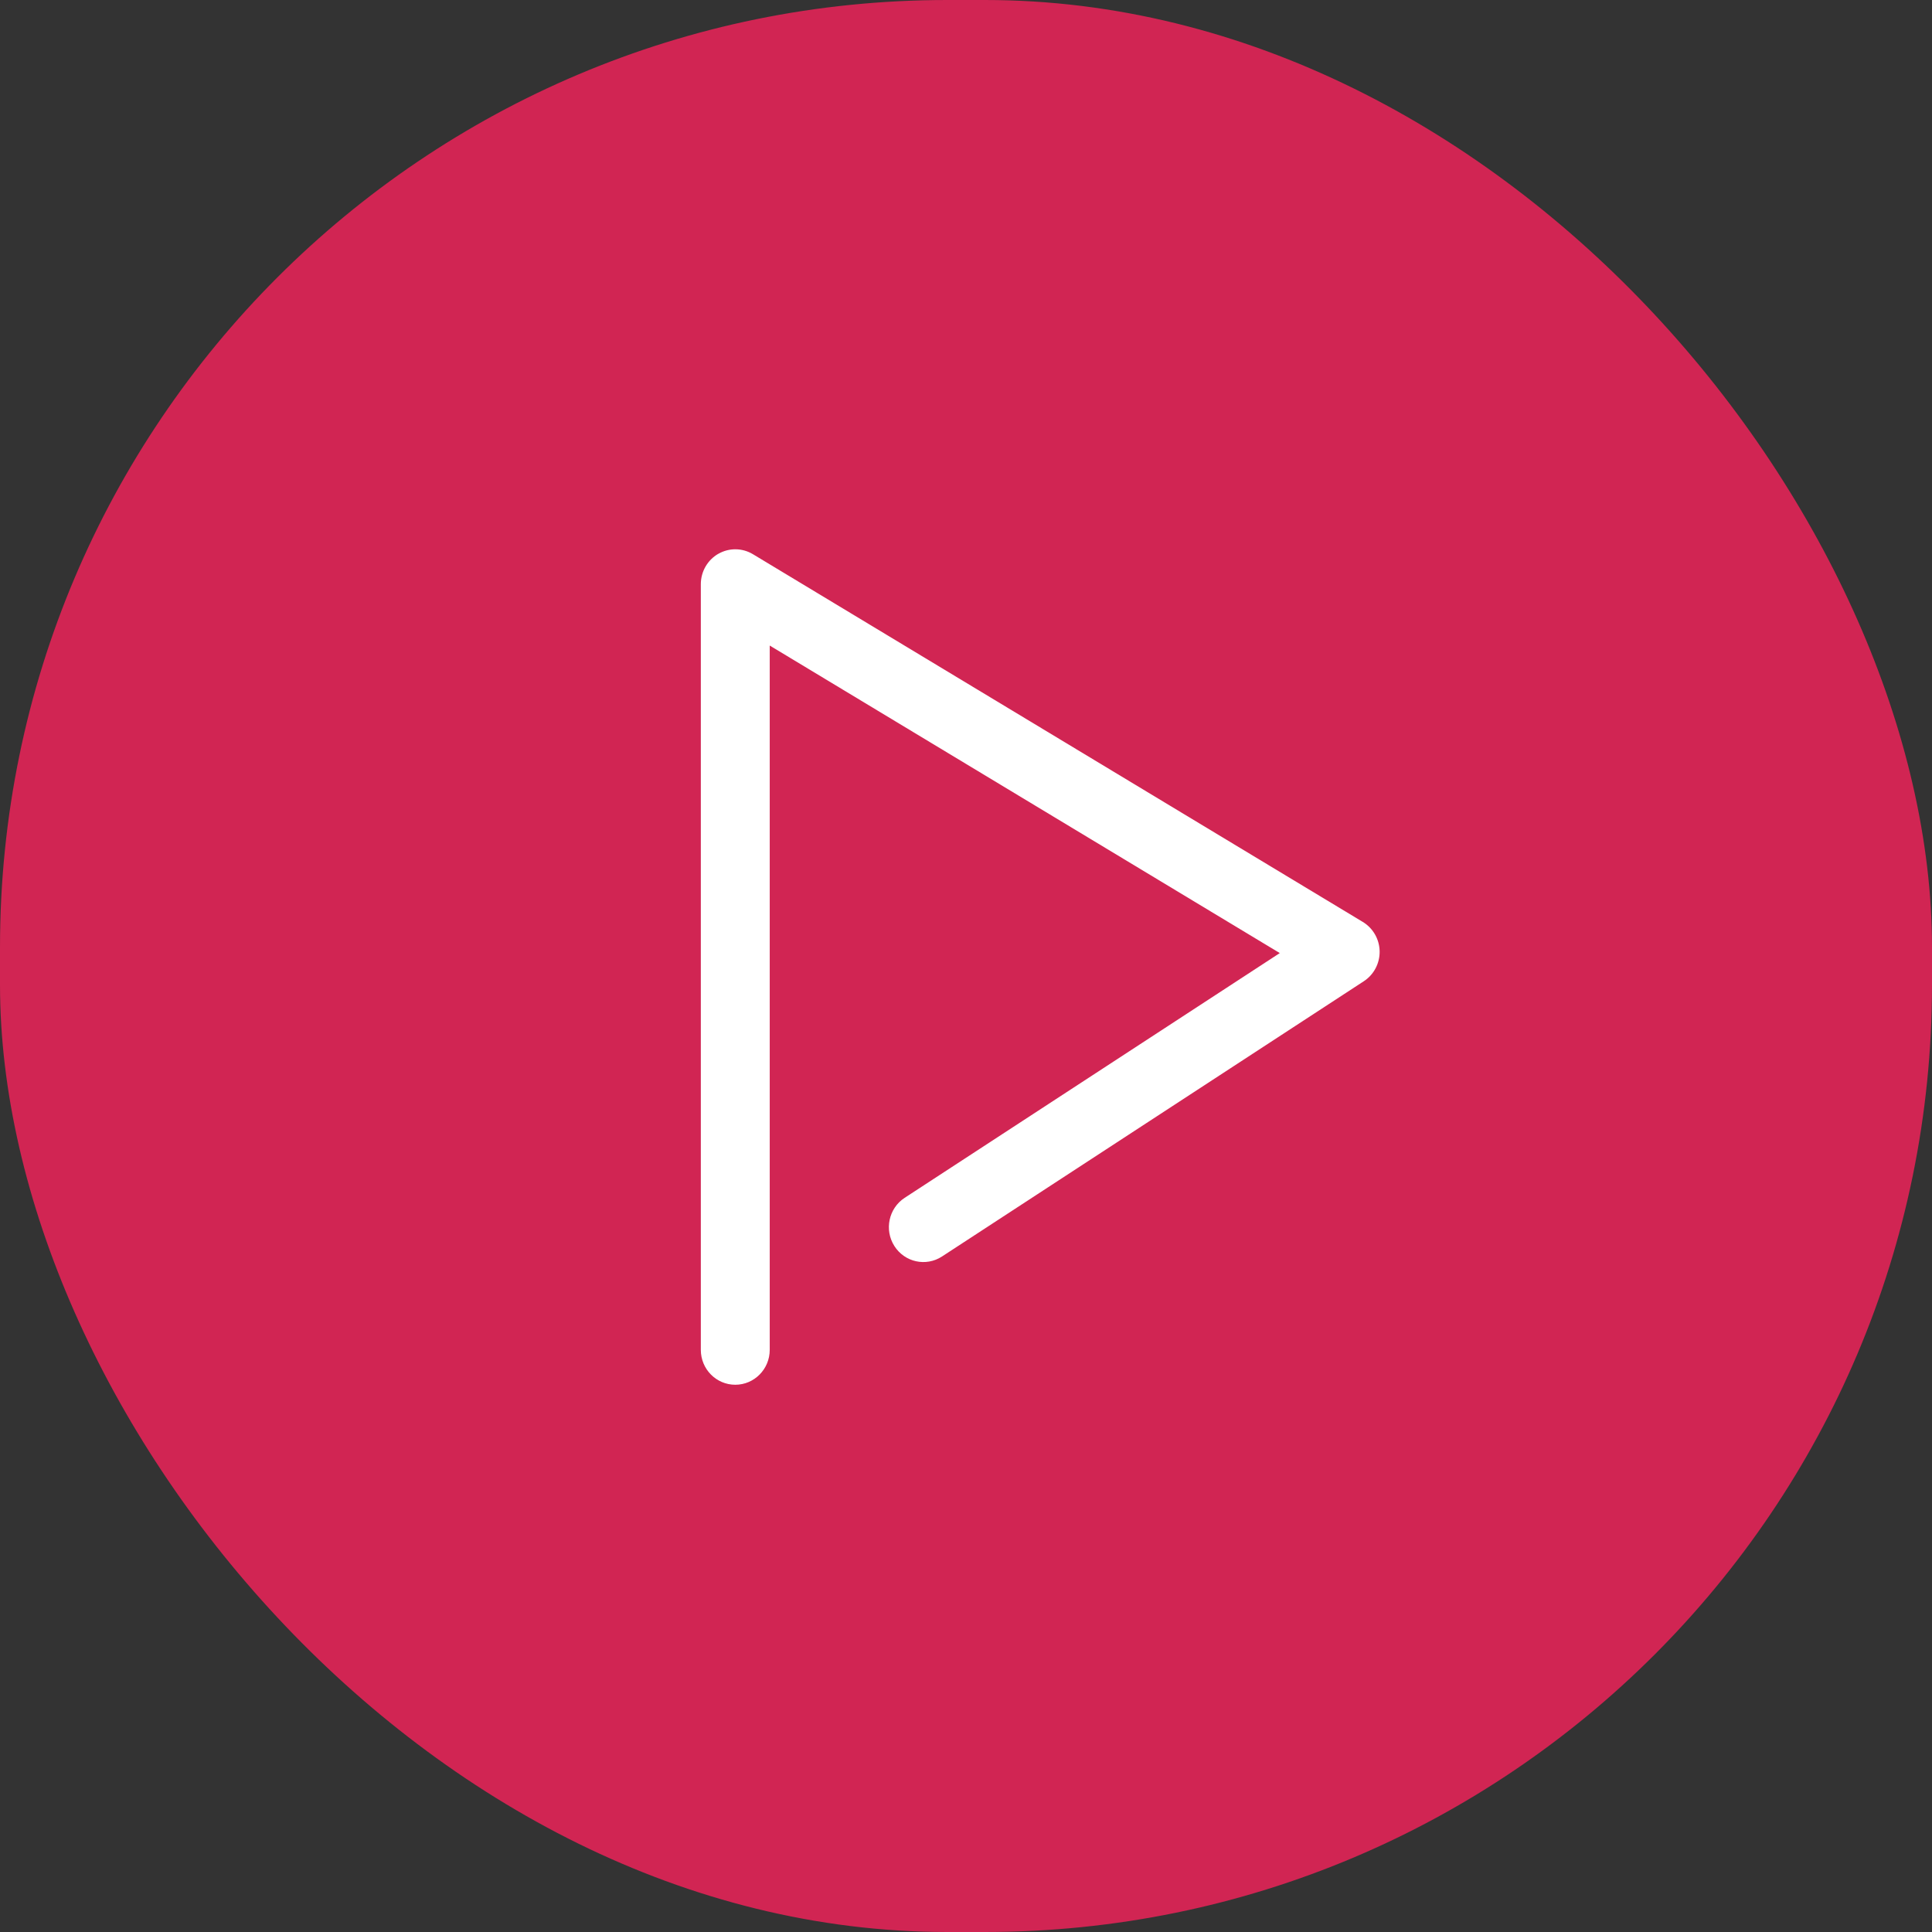
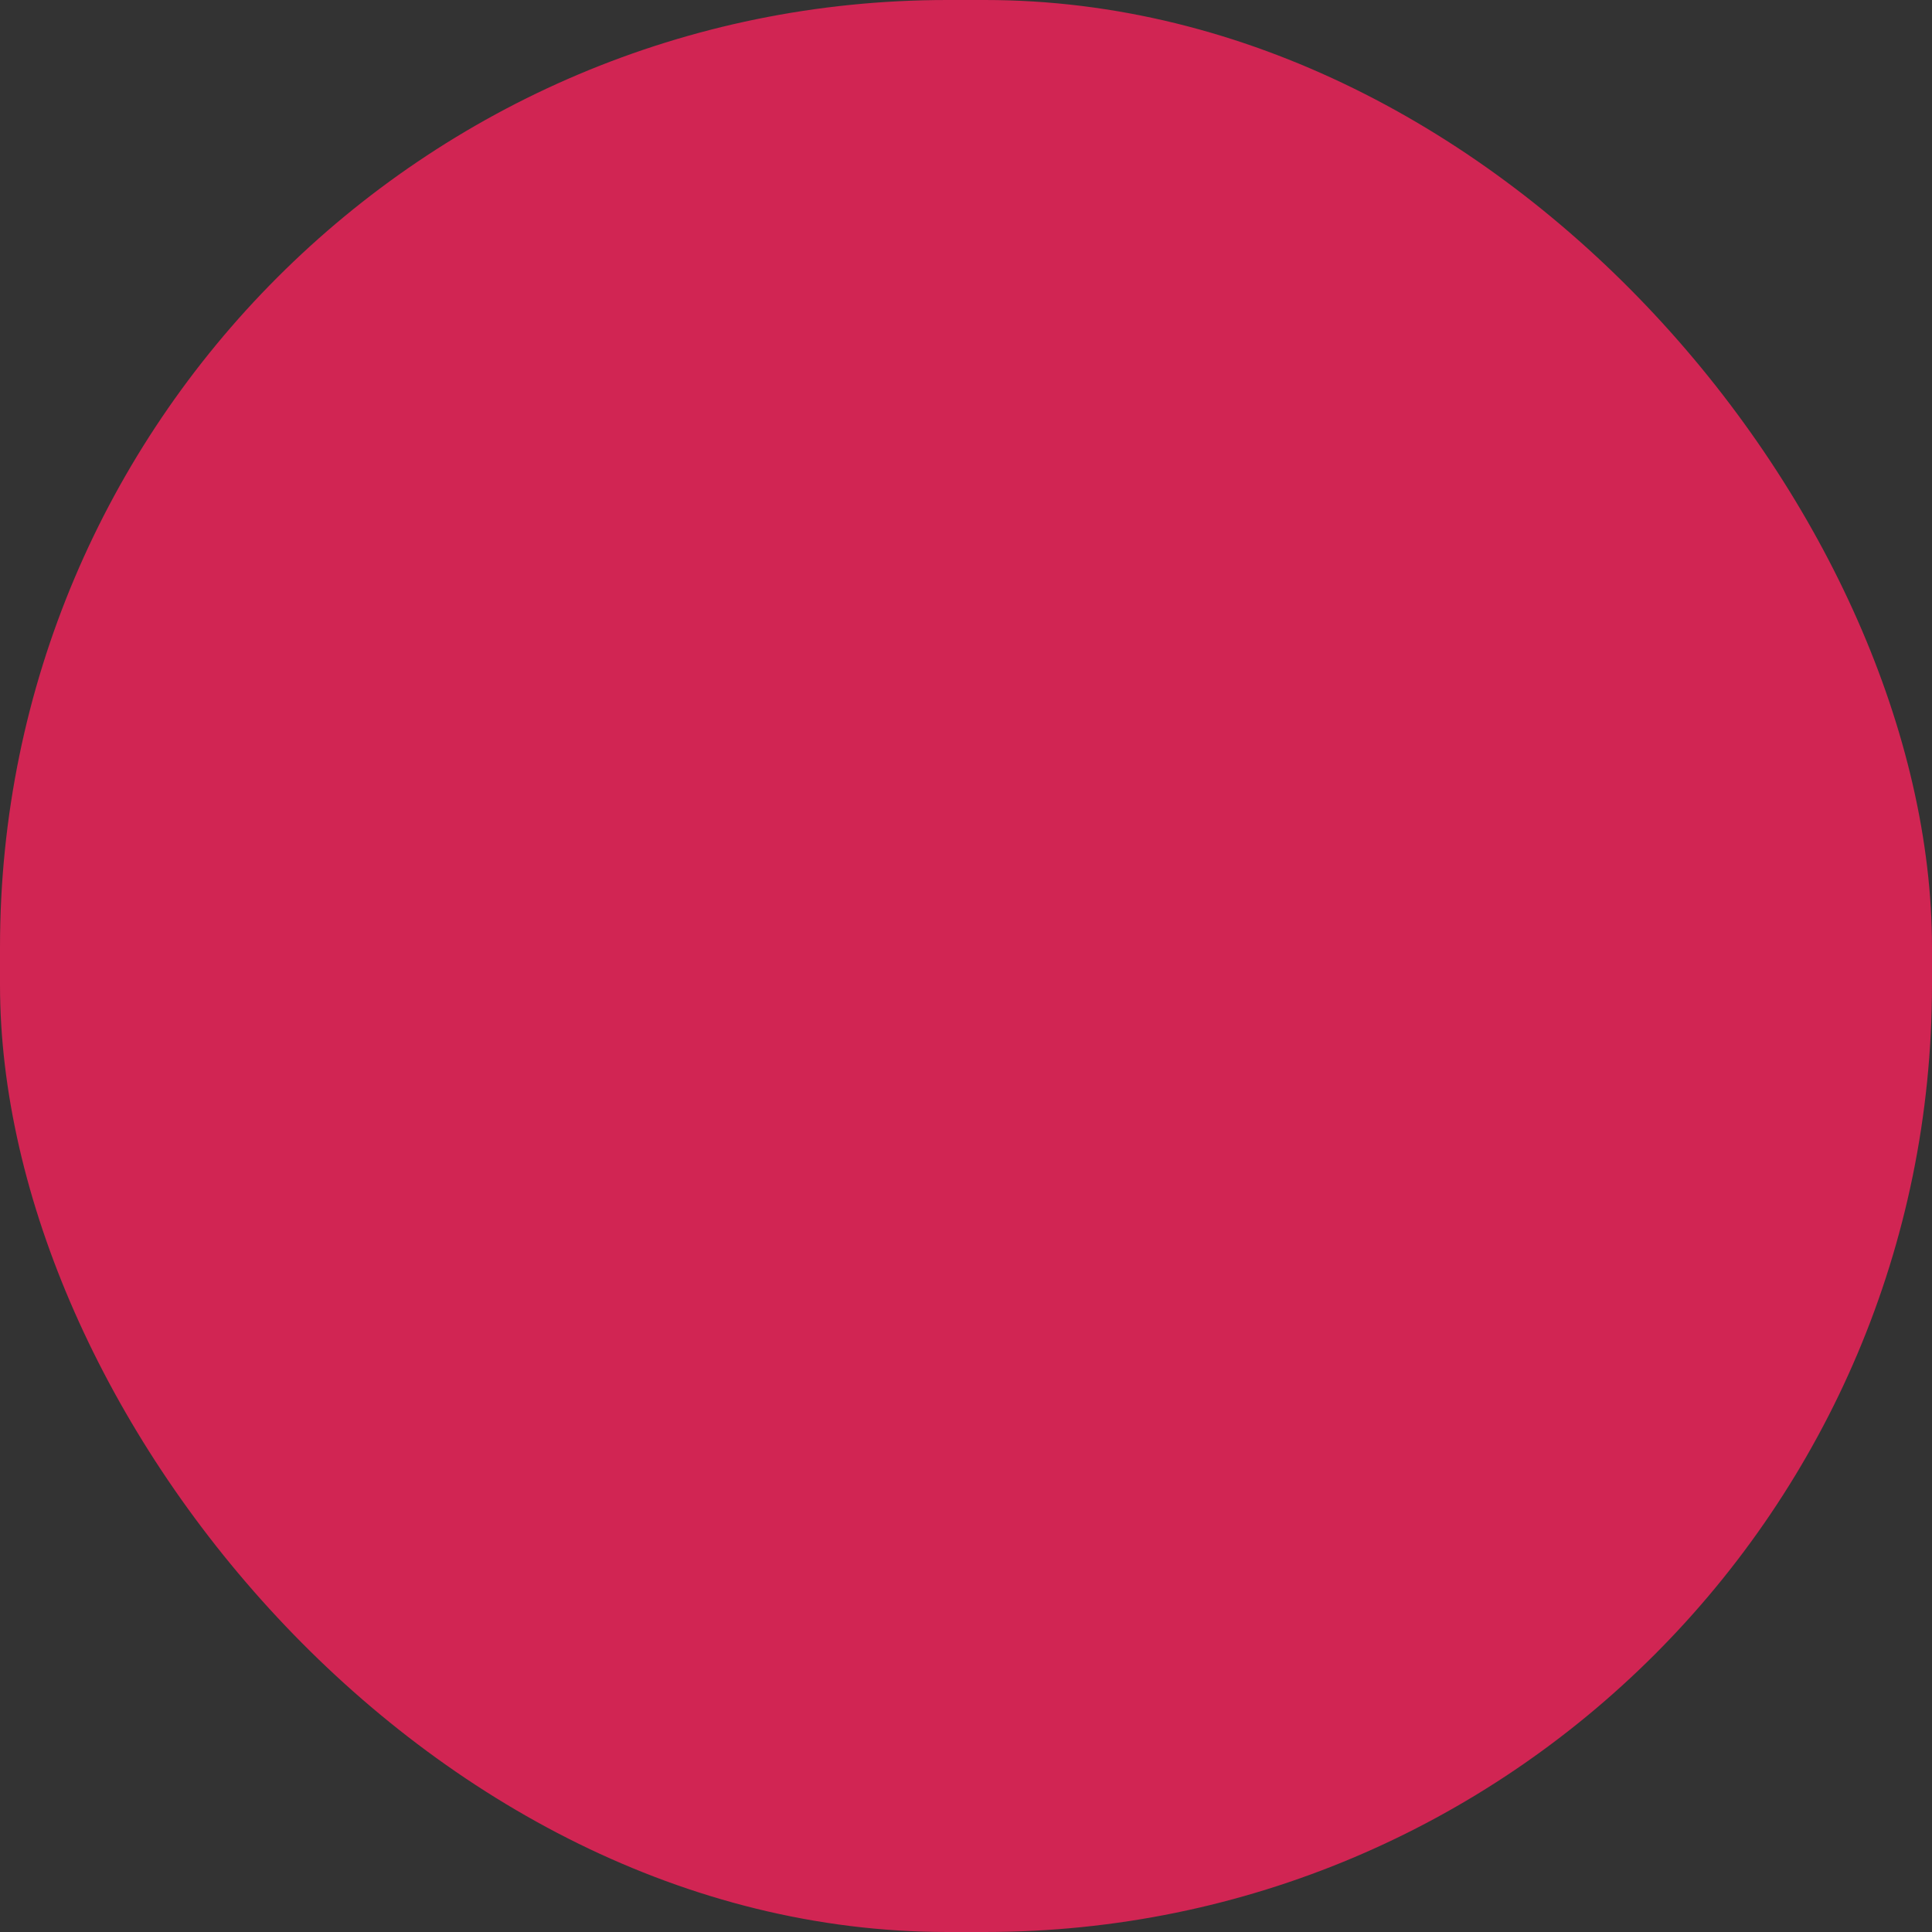
<svg xmlns="http://www.w3.org/2000/svg" xmlns:xlink="http://www.w3.org/1999/xlink" width="80px" height="80px" viewBox="0 0 102 102" version="1.1">
  <rect x="0" y="0" width="102" height="102" fill="#333333" stroke="none" />
  <defs>
    <rect id="path-1" x="0" y="0" width="102" height="102" rx="50" />
  </defs>
  <g id="player" stroke="none" stroke-width="1" fill-rule="evenodd" class="adjustable bg" style="fill: #EC2258BF">
    <g id="Player-01" transform="translate(-348, -189)">
      <g id="Group">
        <g id="Play-button" transform="translate(348, 189)">
          <g id="Rectangle" opacity="0.85" fill-rule="evenodd">
            <use xlink:href="#path-1" />
          </g>
          <g id="Combined-Shape" transform="translate(37, 29)" class="adjustable fg" fill-rule="nonzero" style="fill: #ffffff">
-             <path d="M0.919,0.24 C0.351,0.568 -0,1.18 0,1.842 L0,42.266 C0,43.284 0.814,44.108 1.819,44.108 C2.823,44.108 3.638,43.282 3.638,42.266 L3.638,5.082 L30.566,21.318 L10.762,34.239 C9.918,34.791 9.675,35.93 10.219,36.785 C10.764,37.641 11.888,37.887 12.734,37.336 L35.003,22.804 C35.533,22.458 35.849,21.86 35.838,21.222 C35.826,20.585 35.489,19.999 34.947,19.672 L2.751,0.259 C2.188,-0.08 1.489,-0.087 0.921,0.241 L0.919,0.24 Z" id="Path" />
-           </g>
+             </g>
        </g>
      </g>
    </g>
  </g>
</svg>